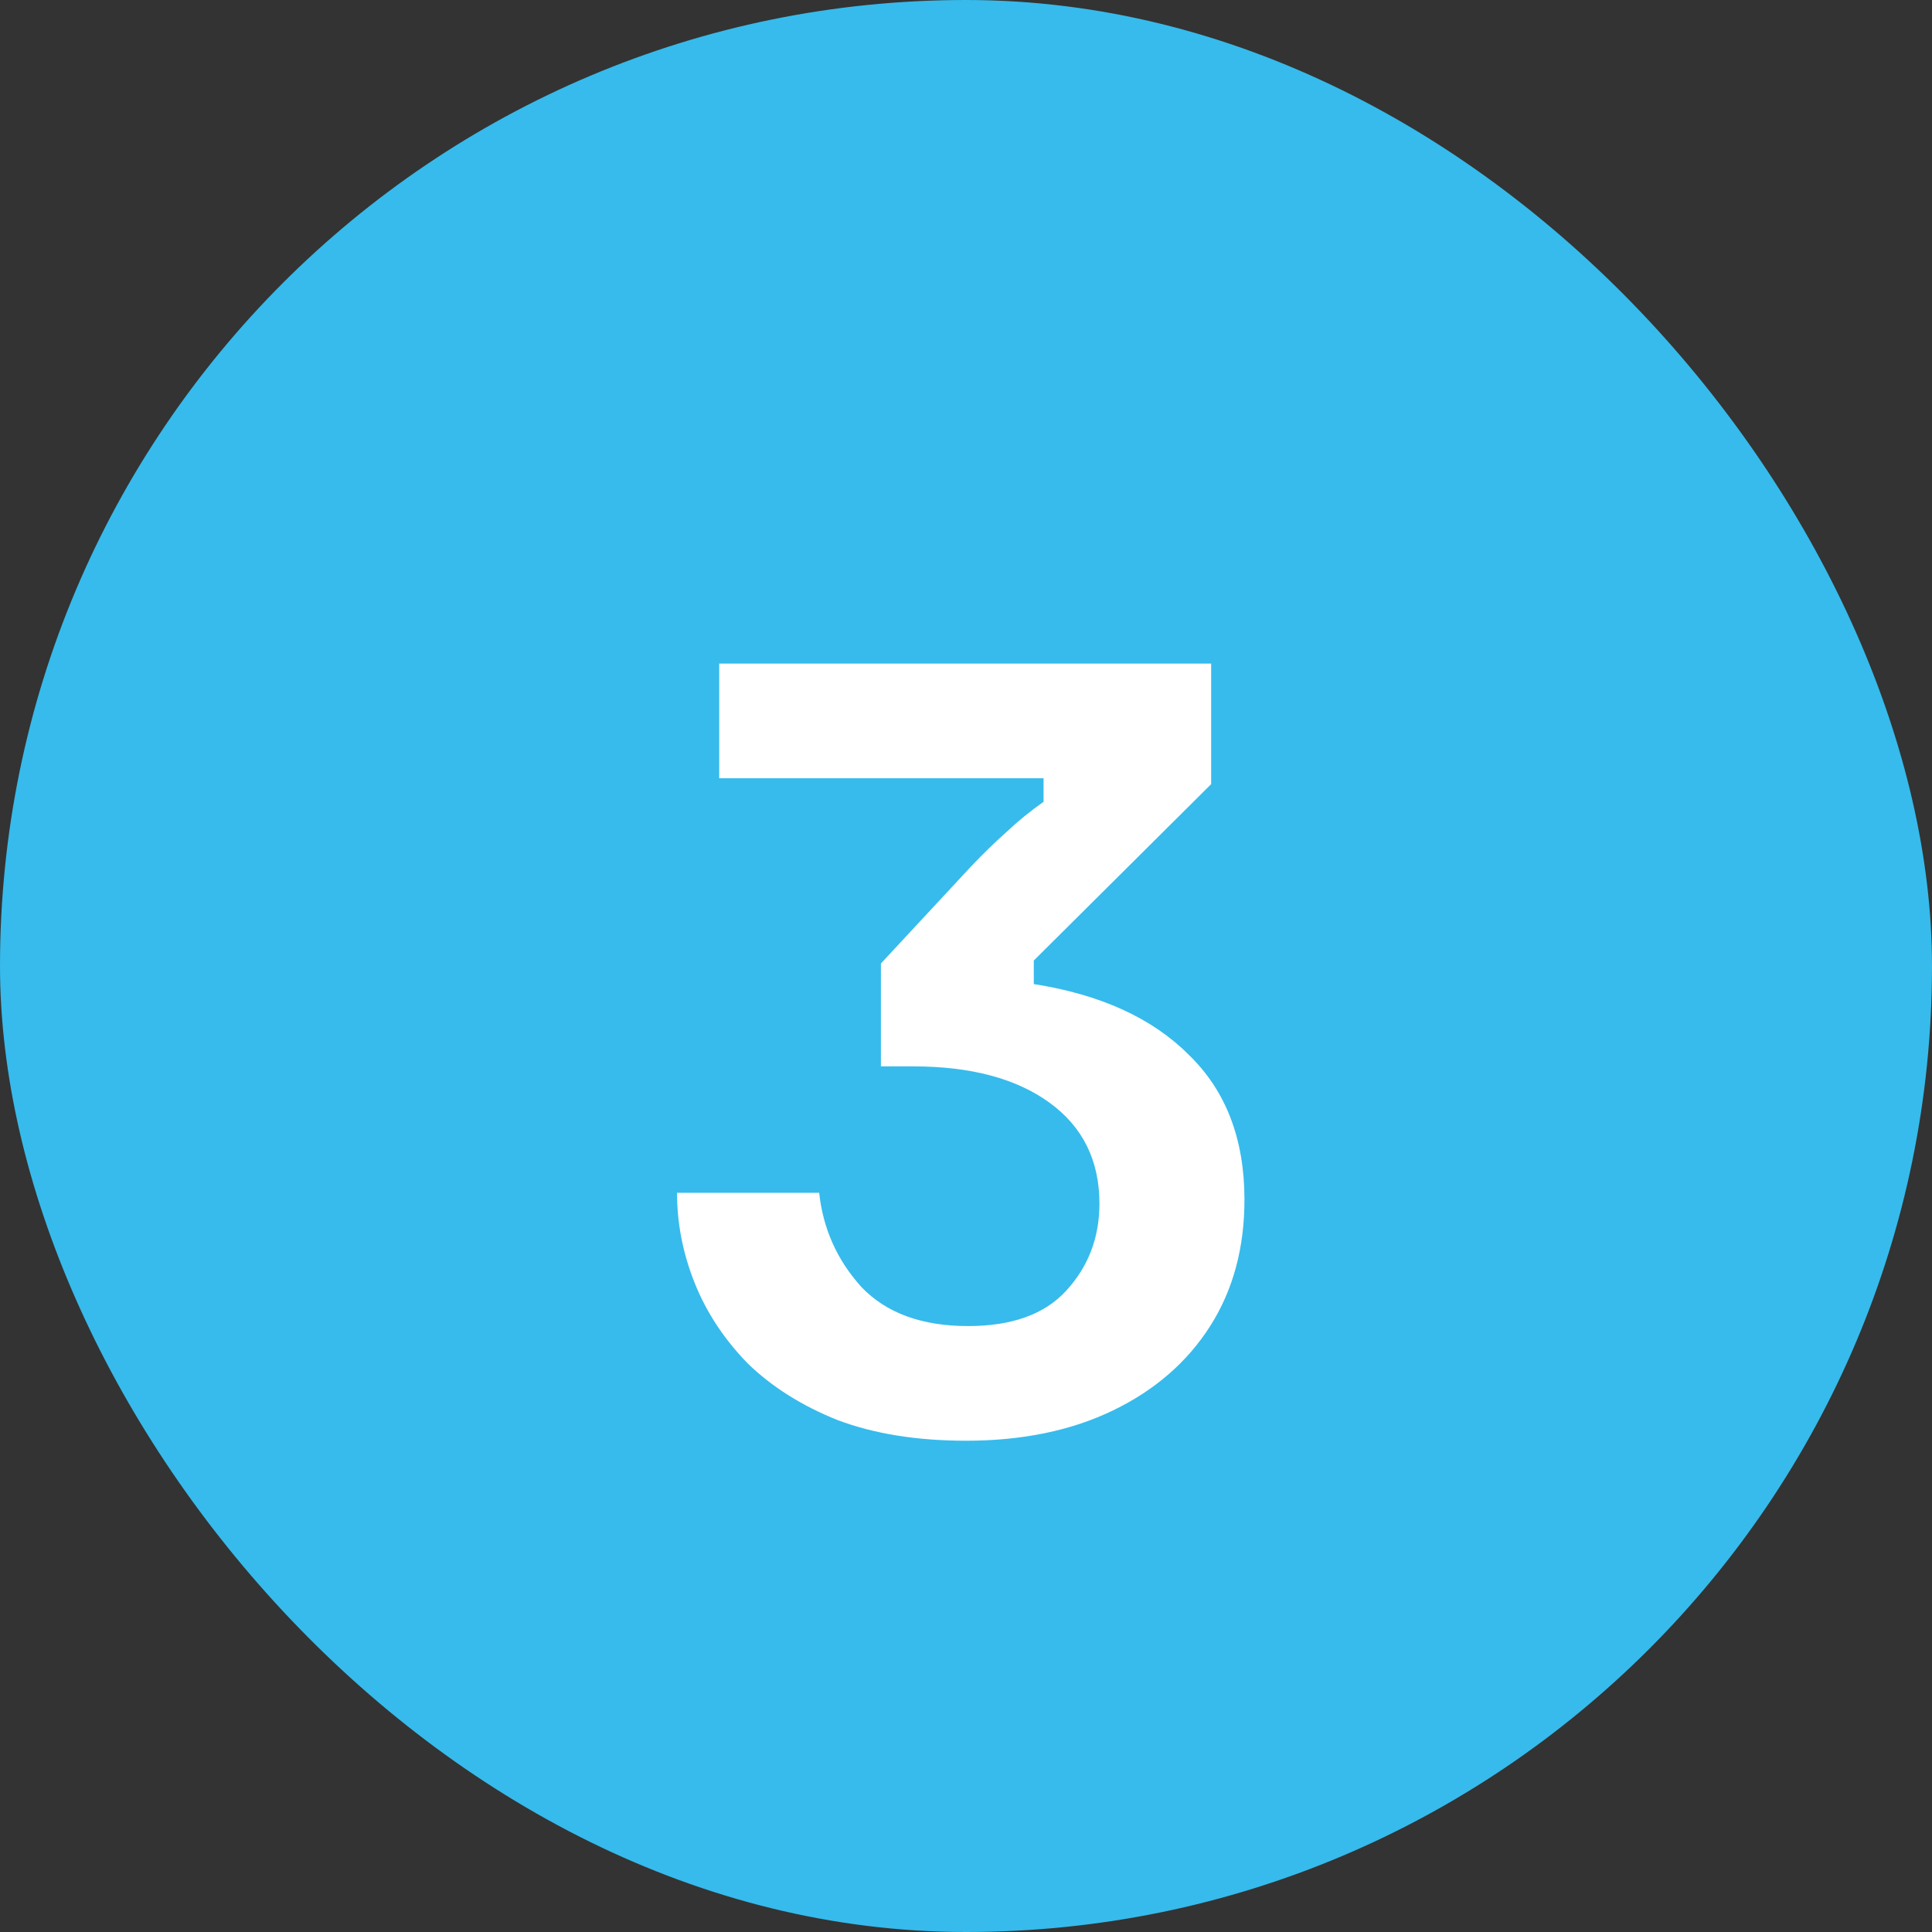
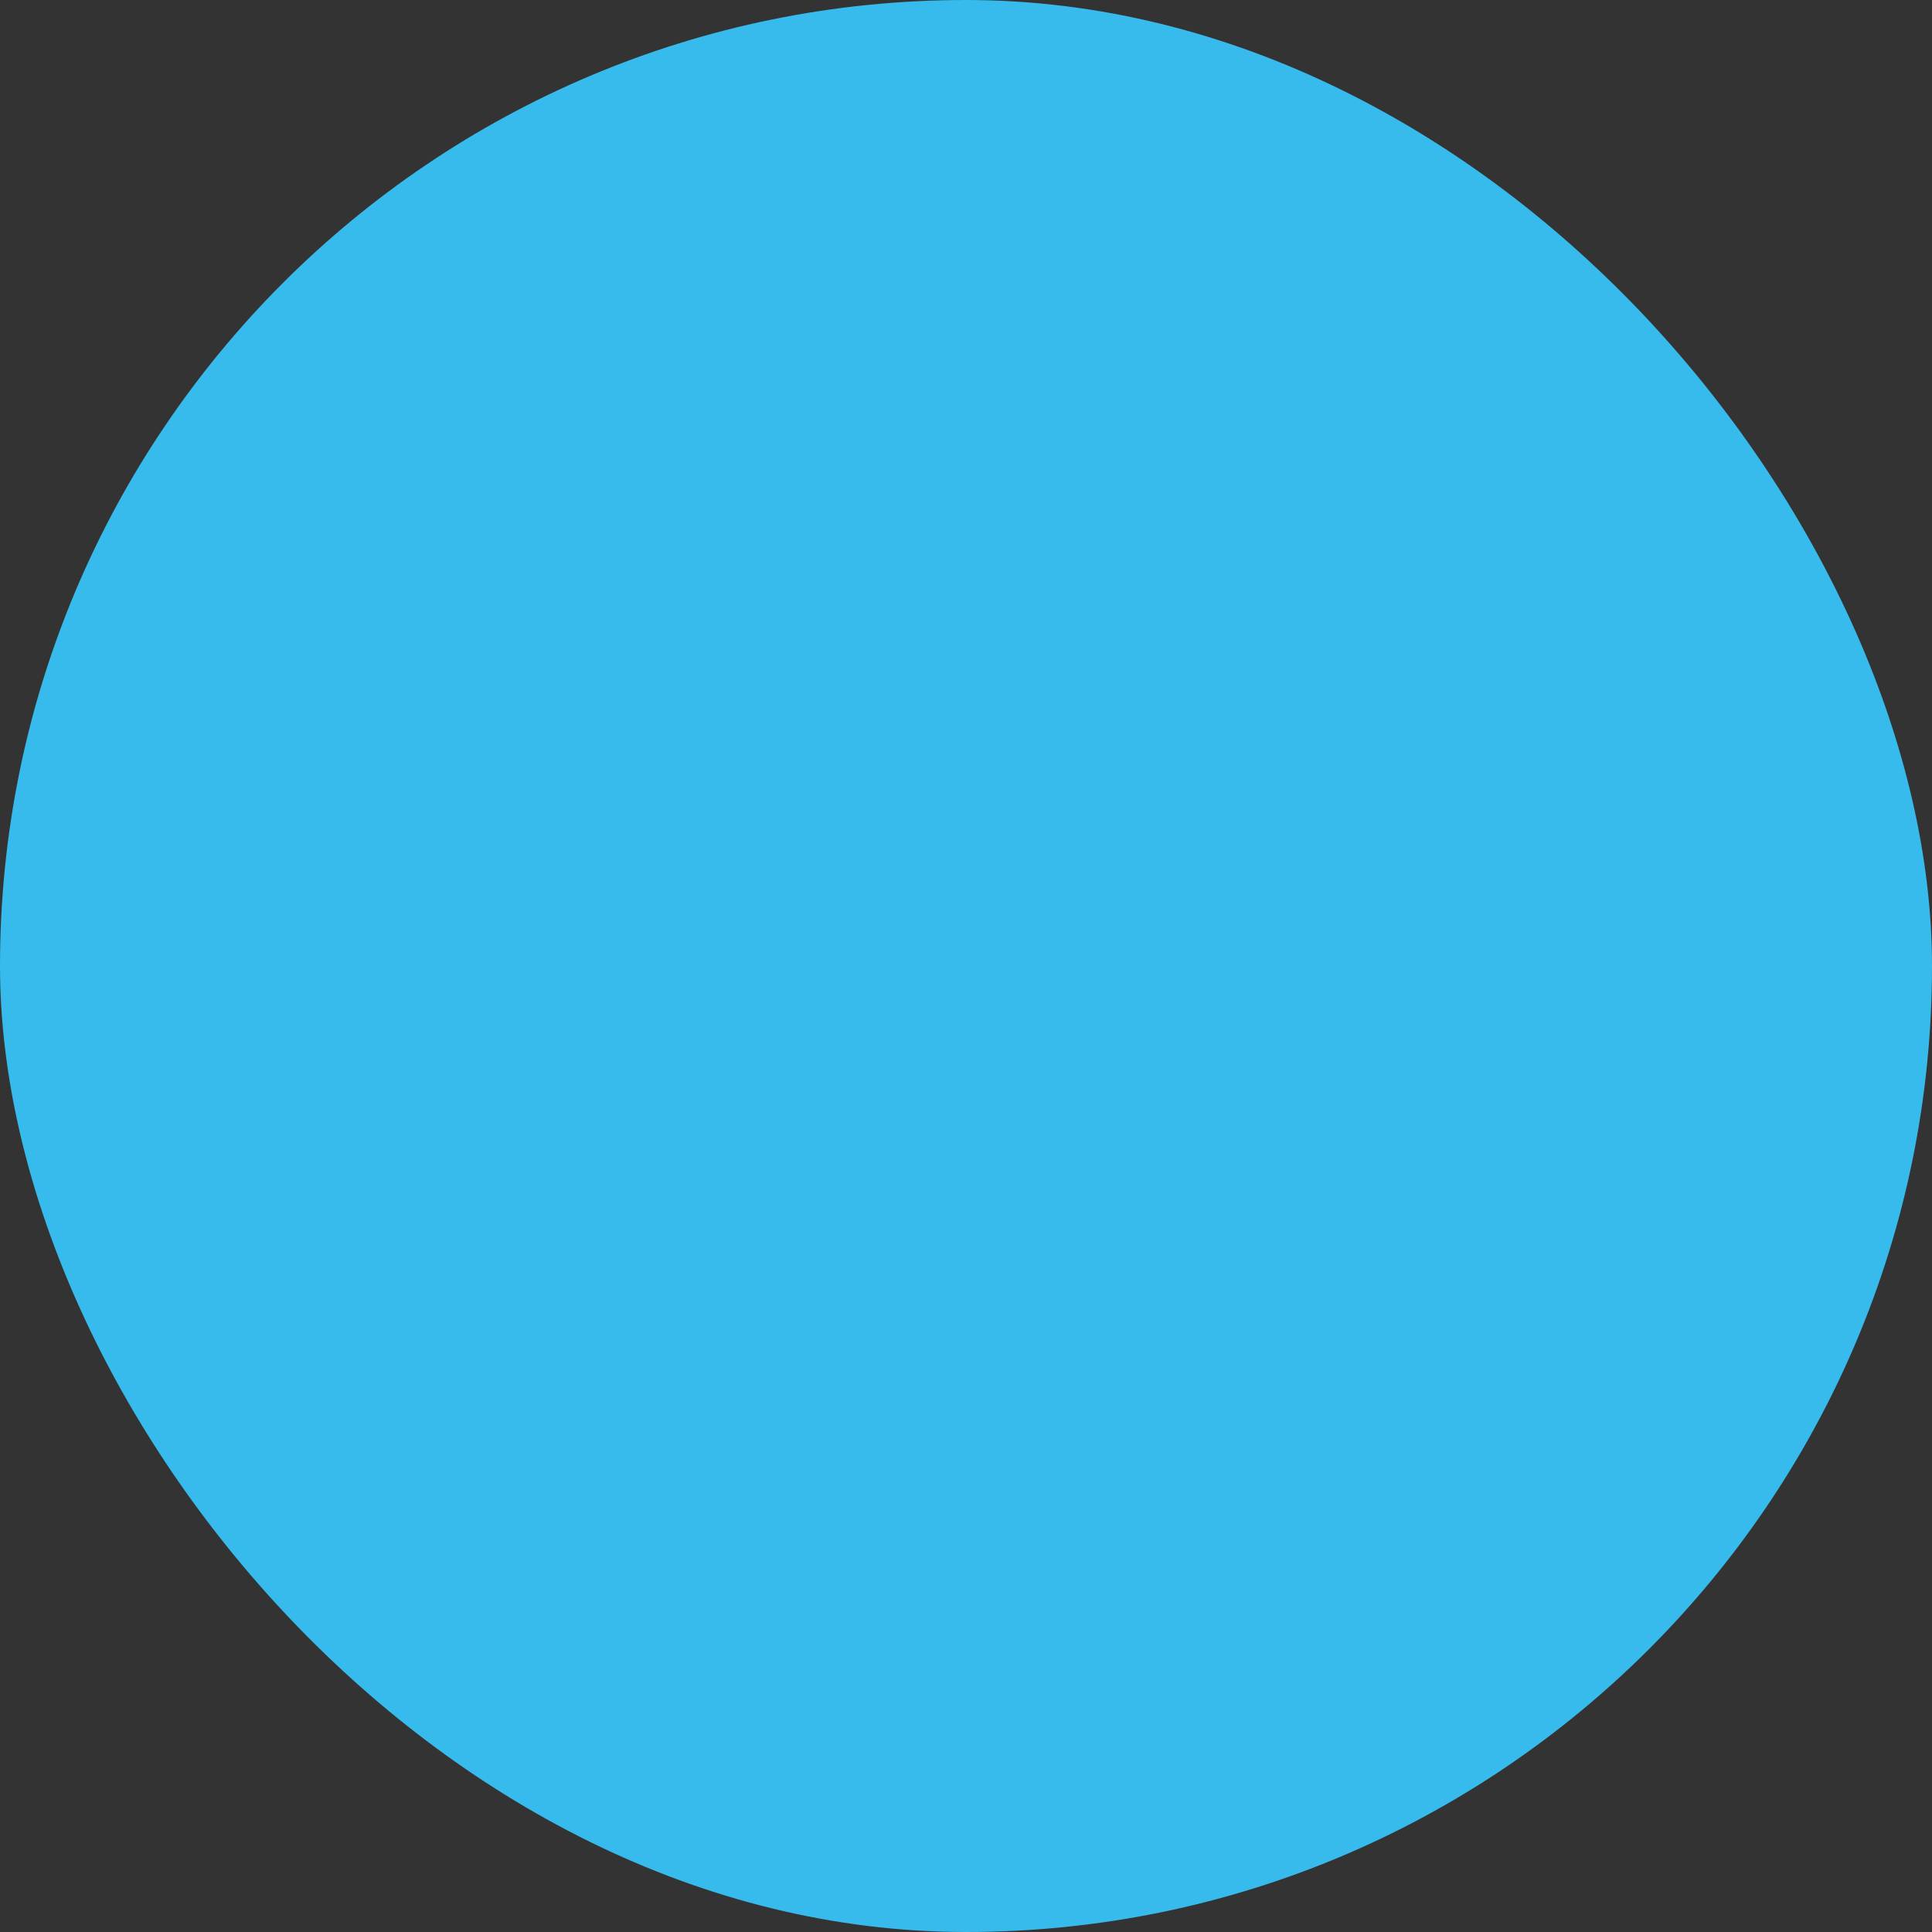
<svg xmlns="http://www.w3.org/2000/svg" width="46" height="46" viewBox="0 0 46 46" fill="none">
  <rect x="0" y="0" width="46" height="46" fill="#333333" stroke="none" />
  <rect width="46" height="46" rx="23" fill="#36BBEC" />
-   <path d="M23.004 34.303C21.837 34.303 20.818 34.14 19.947 33.813C19.091 33.471 18.376 33.02 17.8 32.46C17.24 31.884 16.82 31.247 16.54 30.547C16.26 29.847 16.12 29.131 16.12 28.4H19.504C19.597 29.256 19.931 30.002 20.507 30.64C21.098 31.262 21.946 31.573 23.05 31.573C24.093 31.573 24.87 31.293 25.384 30.733C25.913 30.158 26.177 29.466 26.177 28.657C26.177 27.63 25.78 26.829 24.987 26.253C24.194 25.678 23.113 25.39 21.744 25.39H20.974V22.94L23.12 20.63C23.4 20.334 23.68 20.062 23.96 19.813C24.24 19.549 24.536 19.308 24.847 19.09V18.53H17.124V15.8H28.837V18.67L24.614 22.87V23.43C26.2 23.679 27.429 24.239 28.3 25.11C29.187 25.966 29.63 27.117 29.63 28.563C29.63 29.714 29.358 30.718 28.814 31.573C28.269 32.429 27.499 33.098 26.504 33.58C25.508 34.062 24.341 34.303 23.004 34.303Z" fill="white" />
</svg>